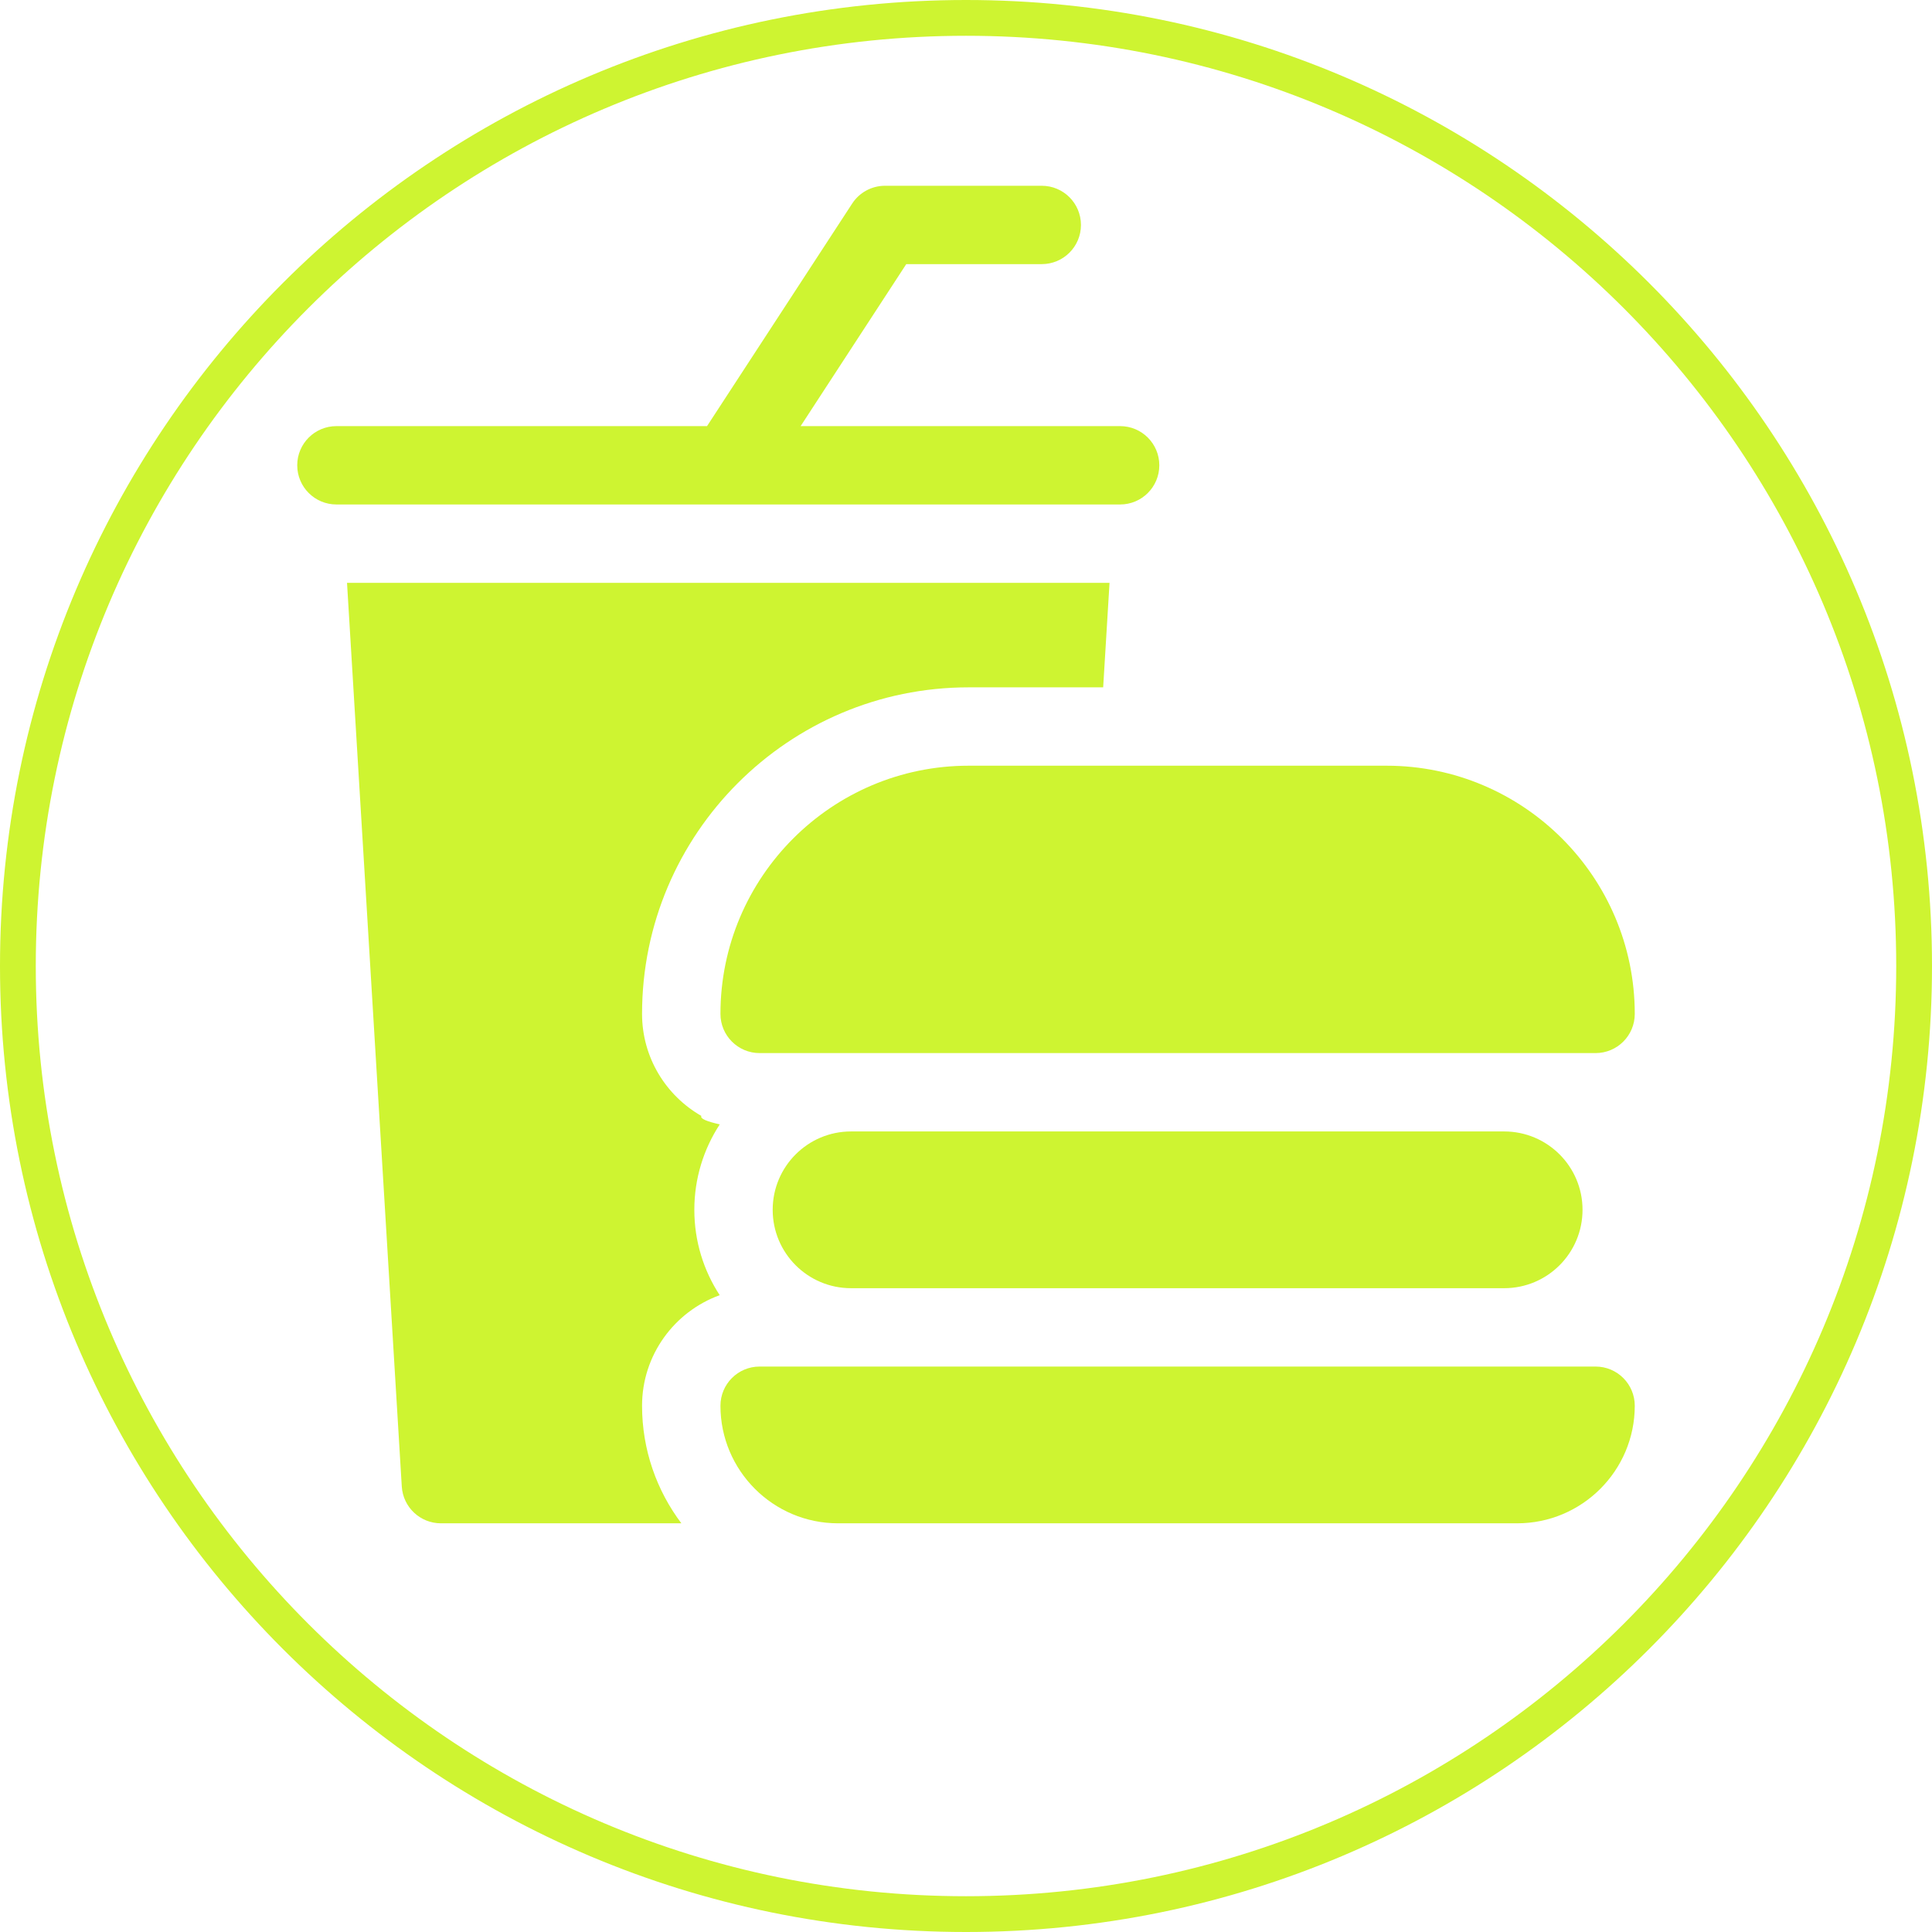
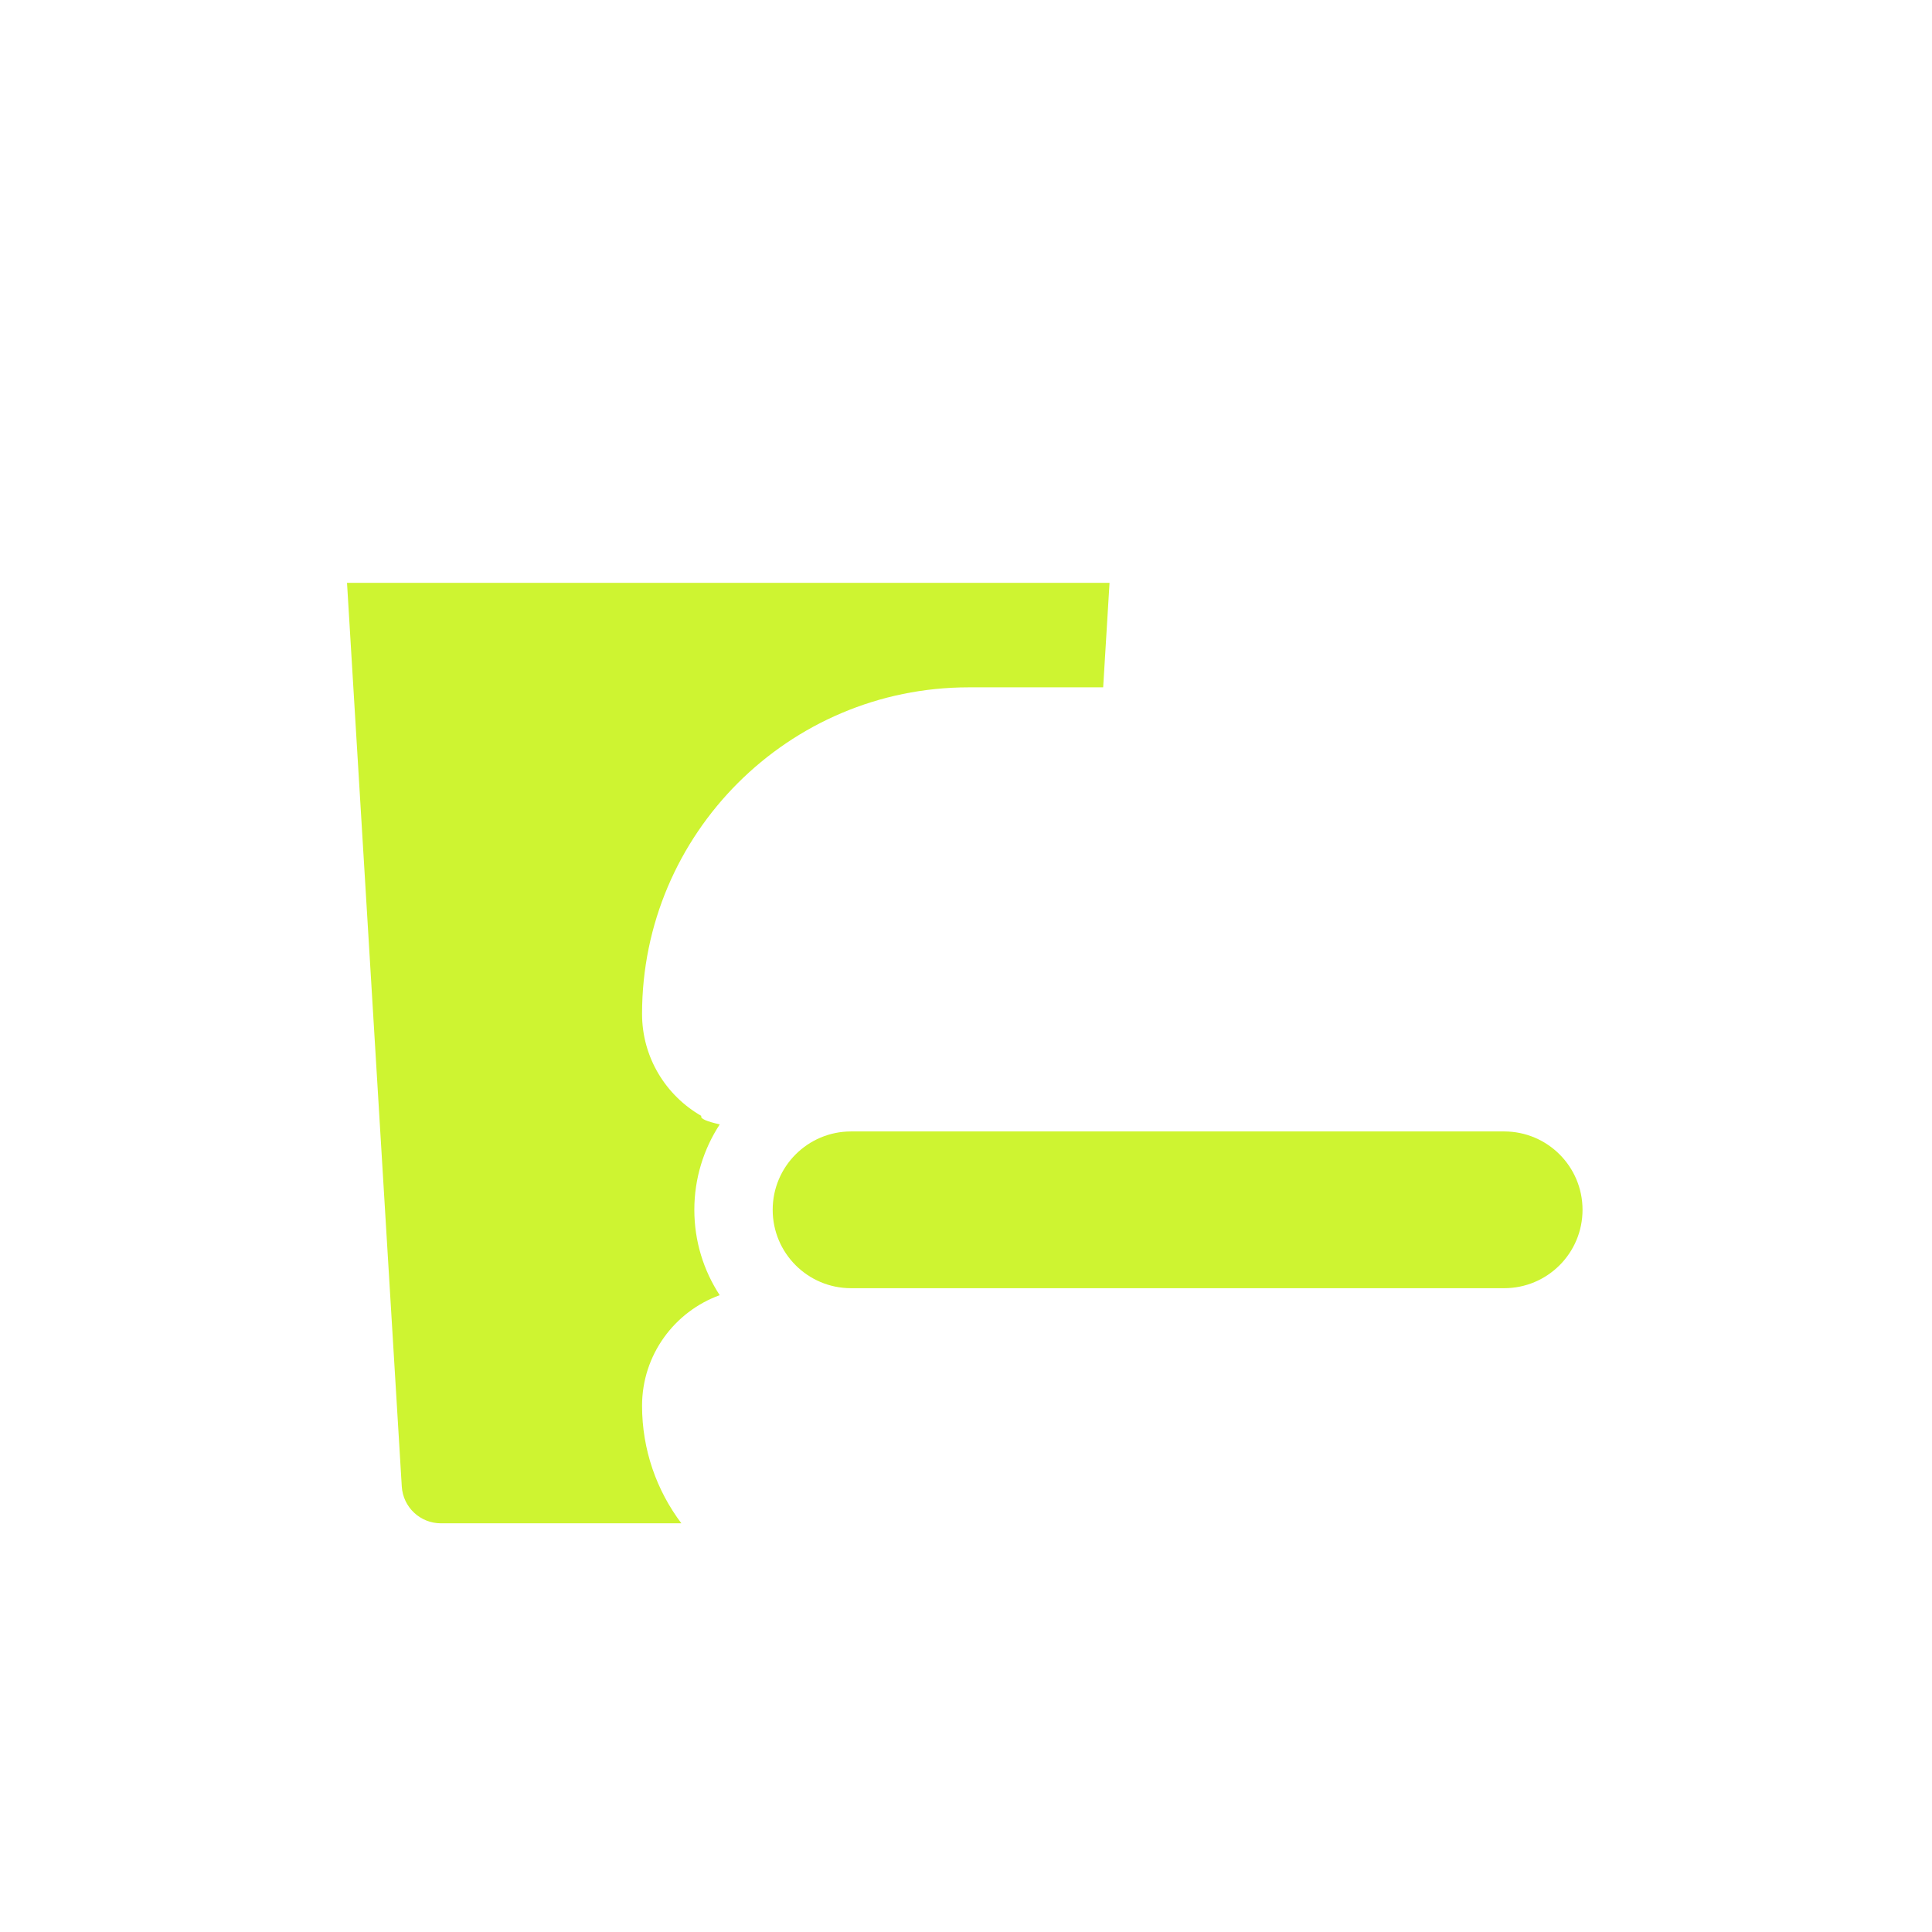
<svg xmlns="http://www.w3.org/2000/svg" width="52" height="52" viewBox="0 0 52 52" fill="none">
-   <path fill-rule="evenodd" clip-rule="evenodd" d="M26 51.037C39.828 51.037 51.037 39.828 51.037 26C51.037 12.172 39.828 0.963 26 0.963C12.172 0.963 0.963 12.172 0.963 26C0.963 39.828 12.172 51.037 26 51.037ZM26 52C40.359 52 52 40.359 52 26C52 11.641 40.359 0 26 0C11.641 0 0 11.641 0 26C0 40.359 11.641 52 26 52Z" fill="#CEF431" />
  <g clip-path="url(#clip0_49_8)">
    <path d="M18.877 30.035C17.924 29.489 17.281 28.463 17.281 27.289C17.281 22.443 21.224 18.5 26.07 18.5H29.692L29.863 15.688H9.34L10.814 40.009C10.848 40.566 11.309 41 11.867 41H18.339C17.675 40.118 17.281 39.022 17.281 37.836C17.281 36.468 18.154 35.301 19.371 34.86C18.939 34.198 18.688 33.41 18.688 32.562C18.688 31.715 18.94 30.925 19.372 30.263C19.028 30.185 18.837 30.109 18.877 30.035Z" fill="#CEF431" />
-     <path d="M19.601 13.578C19.601 13.578 19.602 13.578 19.603 13.578H30.148C30.731 13.578 31.203 13.106 31.203 12.523C31.203 11.941 30.731 11.469 30.148 11.469H21.549L24.392 7.109H28.039C28.622 7.109 29.094 6.637 29.094 6.055C29.094 5.472 28.622 5 28.039 5H23.82C23.464 5 23.131 5.18 22.937 5.478L19.03 11.469H9.055C8.472 11.469 8 11.941 8 12.523C8 13.106 8.472 13.578 9.055 13.578H19.597C19.598 13.578 19.599 13.578 19.601 13.578Z" fill="#CEF431" />
-     <path d="M19.391 27.289C19.391 27.872 19.863 28.344 20.445 28.344H42.945C43.528 28.344 44 27.872 44 27.289C44 23.606 41.004 20.609 37.32 20.609H26.07C22.387 20.609 19.391 23.606 19.391 27.289Z" fill="#CEF431" />
    <path d="M22.906 30.453C21.741 30.453 20.797 31.397 20.797 32.562C20.797 33.728 21.741 34.672 22.906 34.672H40.484C41.65 34.672 42.594 33.728 42.594 32.562C42.594 31.397 41.65 30.453 40.484 30.453H22.906Z" fill="#CEF431" />
-     <path d="M42.945 36.781H20.445C19.863 36.781 19.391 37.253 19.391 37.836C19.391 39.581 20.81 41 22.555 41H40.836C42.581 41 44 39.581 44 37.836C44 37.253 43.528 36.781 42.945 36.781Z" fill="#CEF431" />
  </g>
  <defs>
    <clipPath id="clip0_49_8">
      <rect width="36" height="36" fill="white" transform="translate(8 5)" />
    </clipPath>
  </defs>
</svg>